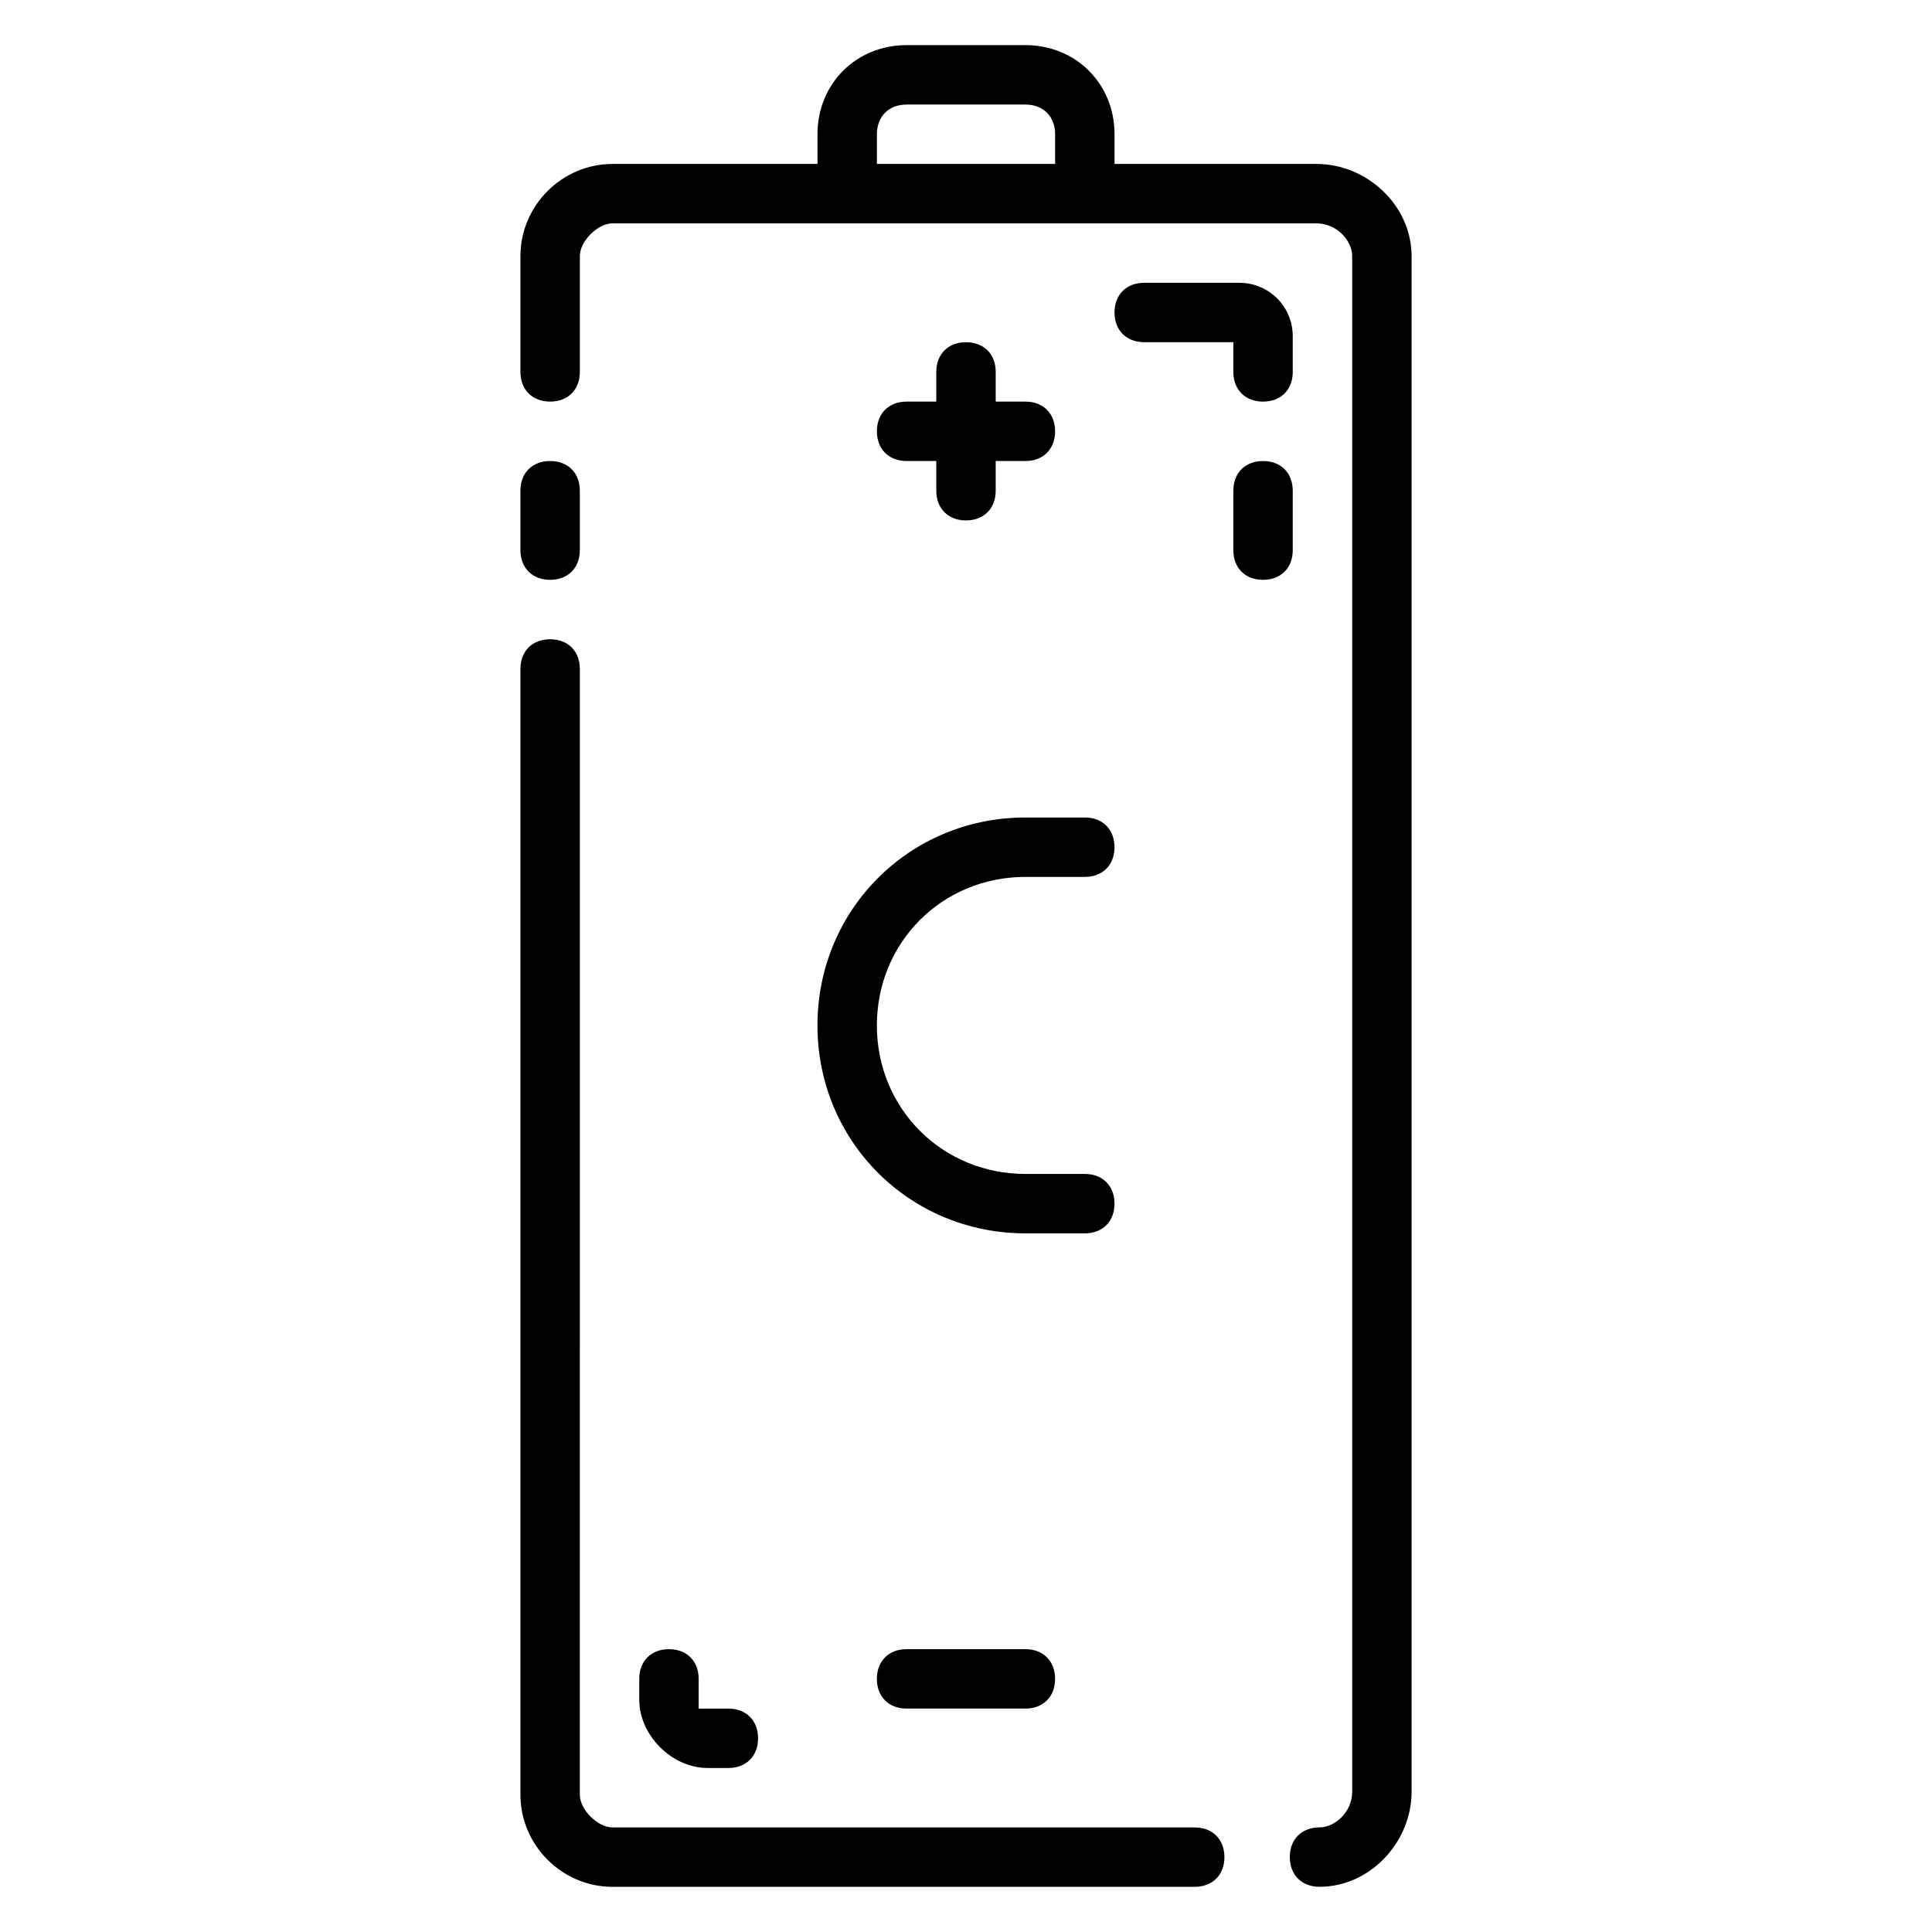
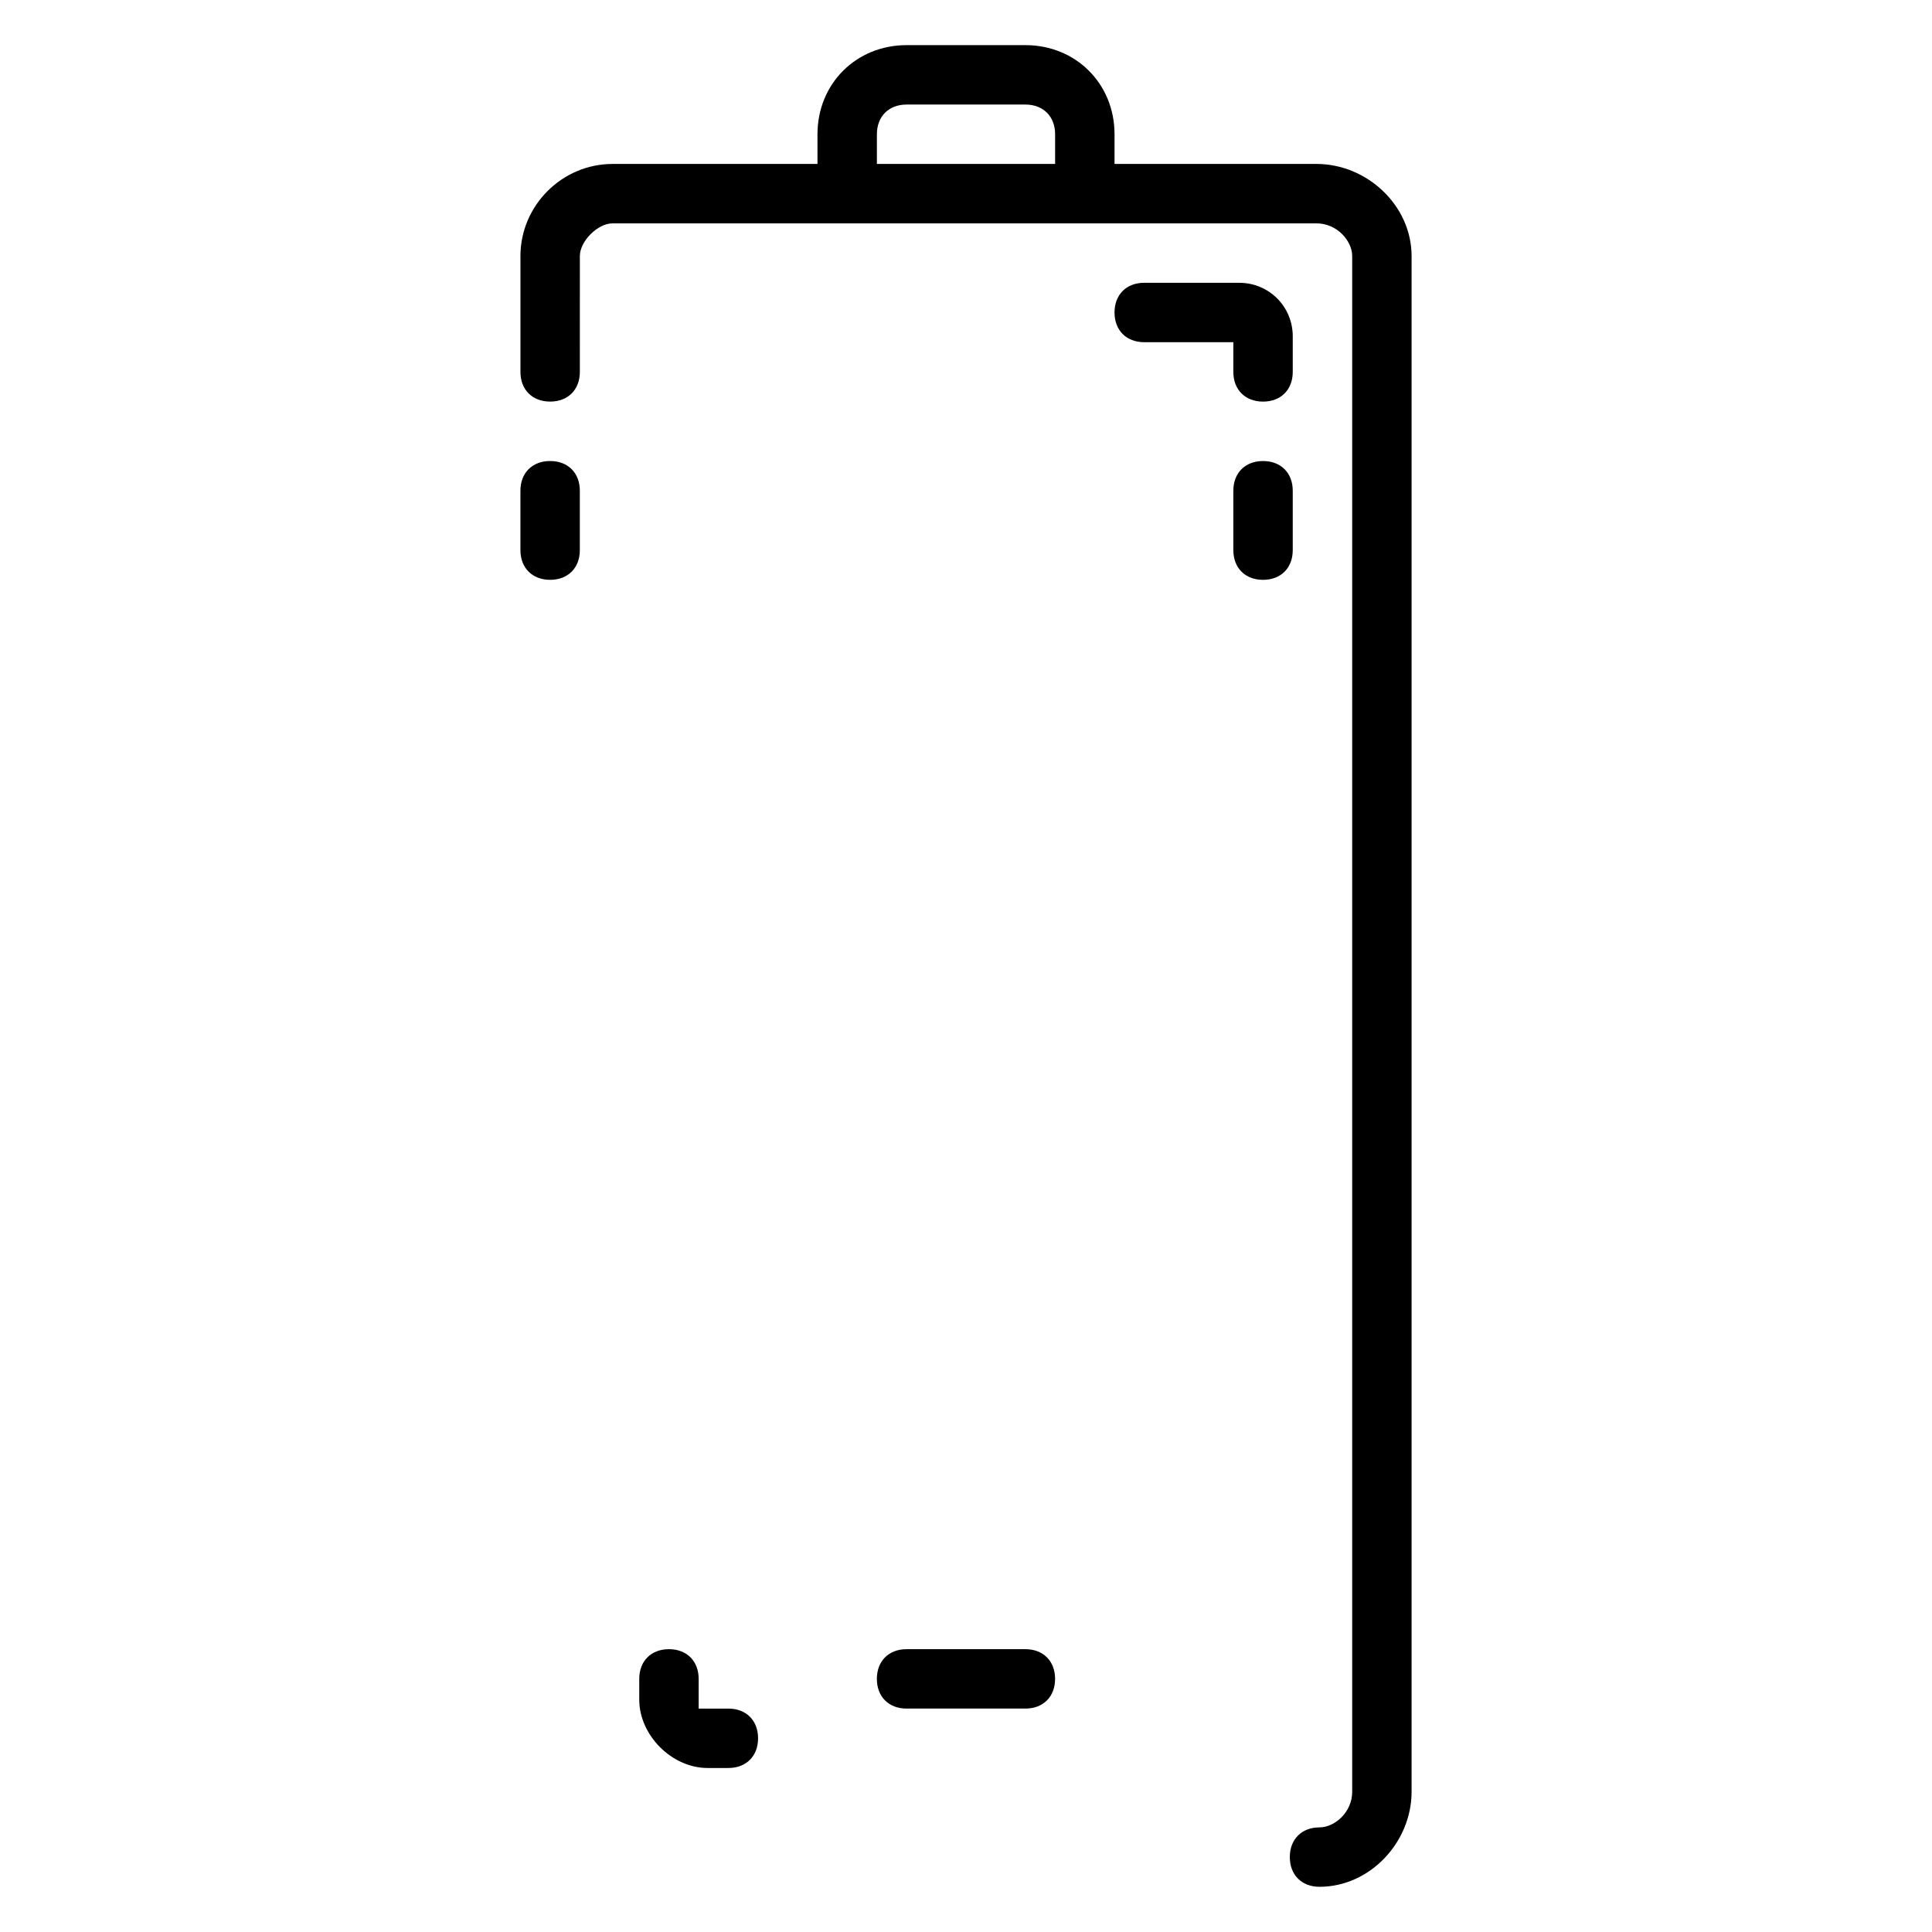
<svg xmlns="http://www.w3.org/2000/svg" fill="#000000" width="800px" height="800px" version="1.1" viewBox="144 144 512 512">
  <g>
    <path d="m289.79 297.66c4.723 0 7.871-3.148 7.871-7.871v-15.742c0-4.723-3.148-7.871-7.871-7.871-4.723 0-7.871 3.148-7.871 7.871v15.742c0 4.719 3.148 7.871 7.871 7.871z" />
-     <path d="m460.61 628.29h-154.29c-3.938 0-8.66-4.723-8.66-8.66l0.004-298.35c0-4.723-3.148-7.871-7.871-7.871-4.723 0-7.871 3.148-7.871 7.871v298.35c0 13.383 11.02 24.402 24.402 24.402h154.29c4.723 0 7.871-3.148 7.871-7.871-0.004-4.723-3.152-7.871-7.875-7.871z" />
    <path d="m492.89 187.45h-53.527v-7.871c0-13.383-10.234-23.617-23.617-23.617h-31.488c-13.383 0-23.617 10.234-23.617 23.617v7.871h-54.316c-13.383 0-24.402 11.023-24.402 24.402v30.703c0 4.723 3.148 7.871 7.871 7.871 4.723 0 7.871-3.148 7.871-7.871l0.004-30.703c0-3.934 4.723-8.656 8.656-8.656h186.57c5.512 0 9.449 4.723 9.449 8.656v406.98c0 5.512-4.723 9.445-8.66 9.445-4.723 0-7.871 3.148-7.871 7.871s3.148 7.871 7.871 7.871c13.383 0 24.402-11.809 24.402-25.191v-406.98c0-13.379-11.809-24.402-25.191-24.402zm-69.273 0h-47.23v-7.871c0-4.723 3.148-7.871 7.871-7.871h31.488c4.723 0 7.871 3.148 7.871 7.871z" />
    <path d="m321.28 581.05c-4.723 0-7.871 3.148-7.871 7.871v5.512c0 9.445 8.66 18.105 18.105 18.105h5.512c4.723 0 7.871-3.148 7.871-7.871s-3.148-7.871-7.871-7.871h-7.871v-7.871c-0.004-4.727-3.152-7.875-7.875-7.875z" />
    <path d="m478.72 250.43c4.723 0 7.871-3.148 7.871-7.871v-9.445c0-7.871-6.297-14.168-14.168-14.168l-25.191-0.004c-4.723 0-7.871 3.148-7.871 7.871s3.148 7.871 7.871 7.871h23.617v7.871c0 4.727 3.148 7.875 7.871 7.875z" />
-     <path d="m400 234.69c-4.723 0-7.871 3.148-7.871 7.871v7.871h-7.871c-4.723 0-7.871 3.148-7.871 7.871 0 4.723 3.148 7.871 7.871 7.871h7.871v7.871c0 4.723 3.148 7.871 7.871 7.871s7.871-3.148 7.871-7.871v-7.871h7.871c4.723 0 7.871-3.148 7.871-7.871 0-4.723-3.148-7.871-7.871-7.871h-7.871v-7.871c0-4.723-3.148-7.871-7.871-7.871z" />
    <path d="m384.25 581.05c-4.723 0-7.871 3.148-7.871 7.871 0 4.723 3.148 7.871 7.871 7.871h31.488c4.723 0 7.871-3.148 7.871-7.871 0-4.723-3.148-7.871-7.871-7.871z" />
    <path d="m486.59 274.05c0-4.723-3.148-7.871-7.871-7.871s-7.871 3.148-7.871 7.871v15.742c0 4.723 3.148 7.871 7.871 7.871s7.871-3.148 7.871-7.871z" />
-     <path d="m415.74 470.85h15.742c4.723 0 7.871-3.148 7.871-7.871 0-4.723-3.148-7.871-7.871-7.871h-15.742c-22.043 0-39.359-17.32-39.359-39.359 0-22.043 17.32-39.359 39.359-39.359h15.742c4.723 0 7.871-3.148 7.871-7.871s-3.148-7.871-7.871-7.871h-15.742c-30.699 0-55.105 24.402-55.105 55.105 0 30.695 24.406 55.098 55.105 55.098z" />
  </g>
</svg>